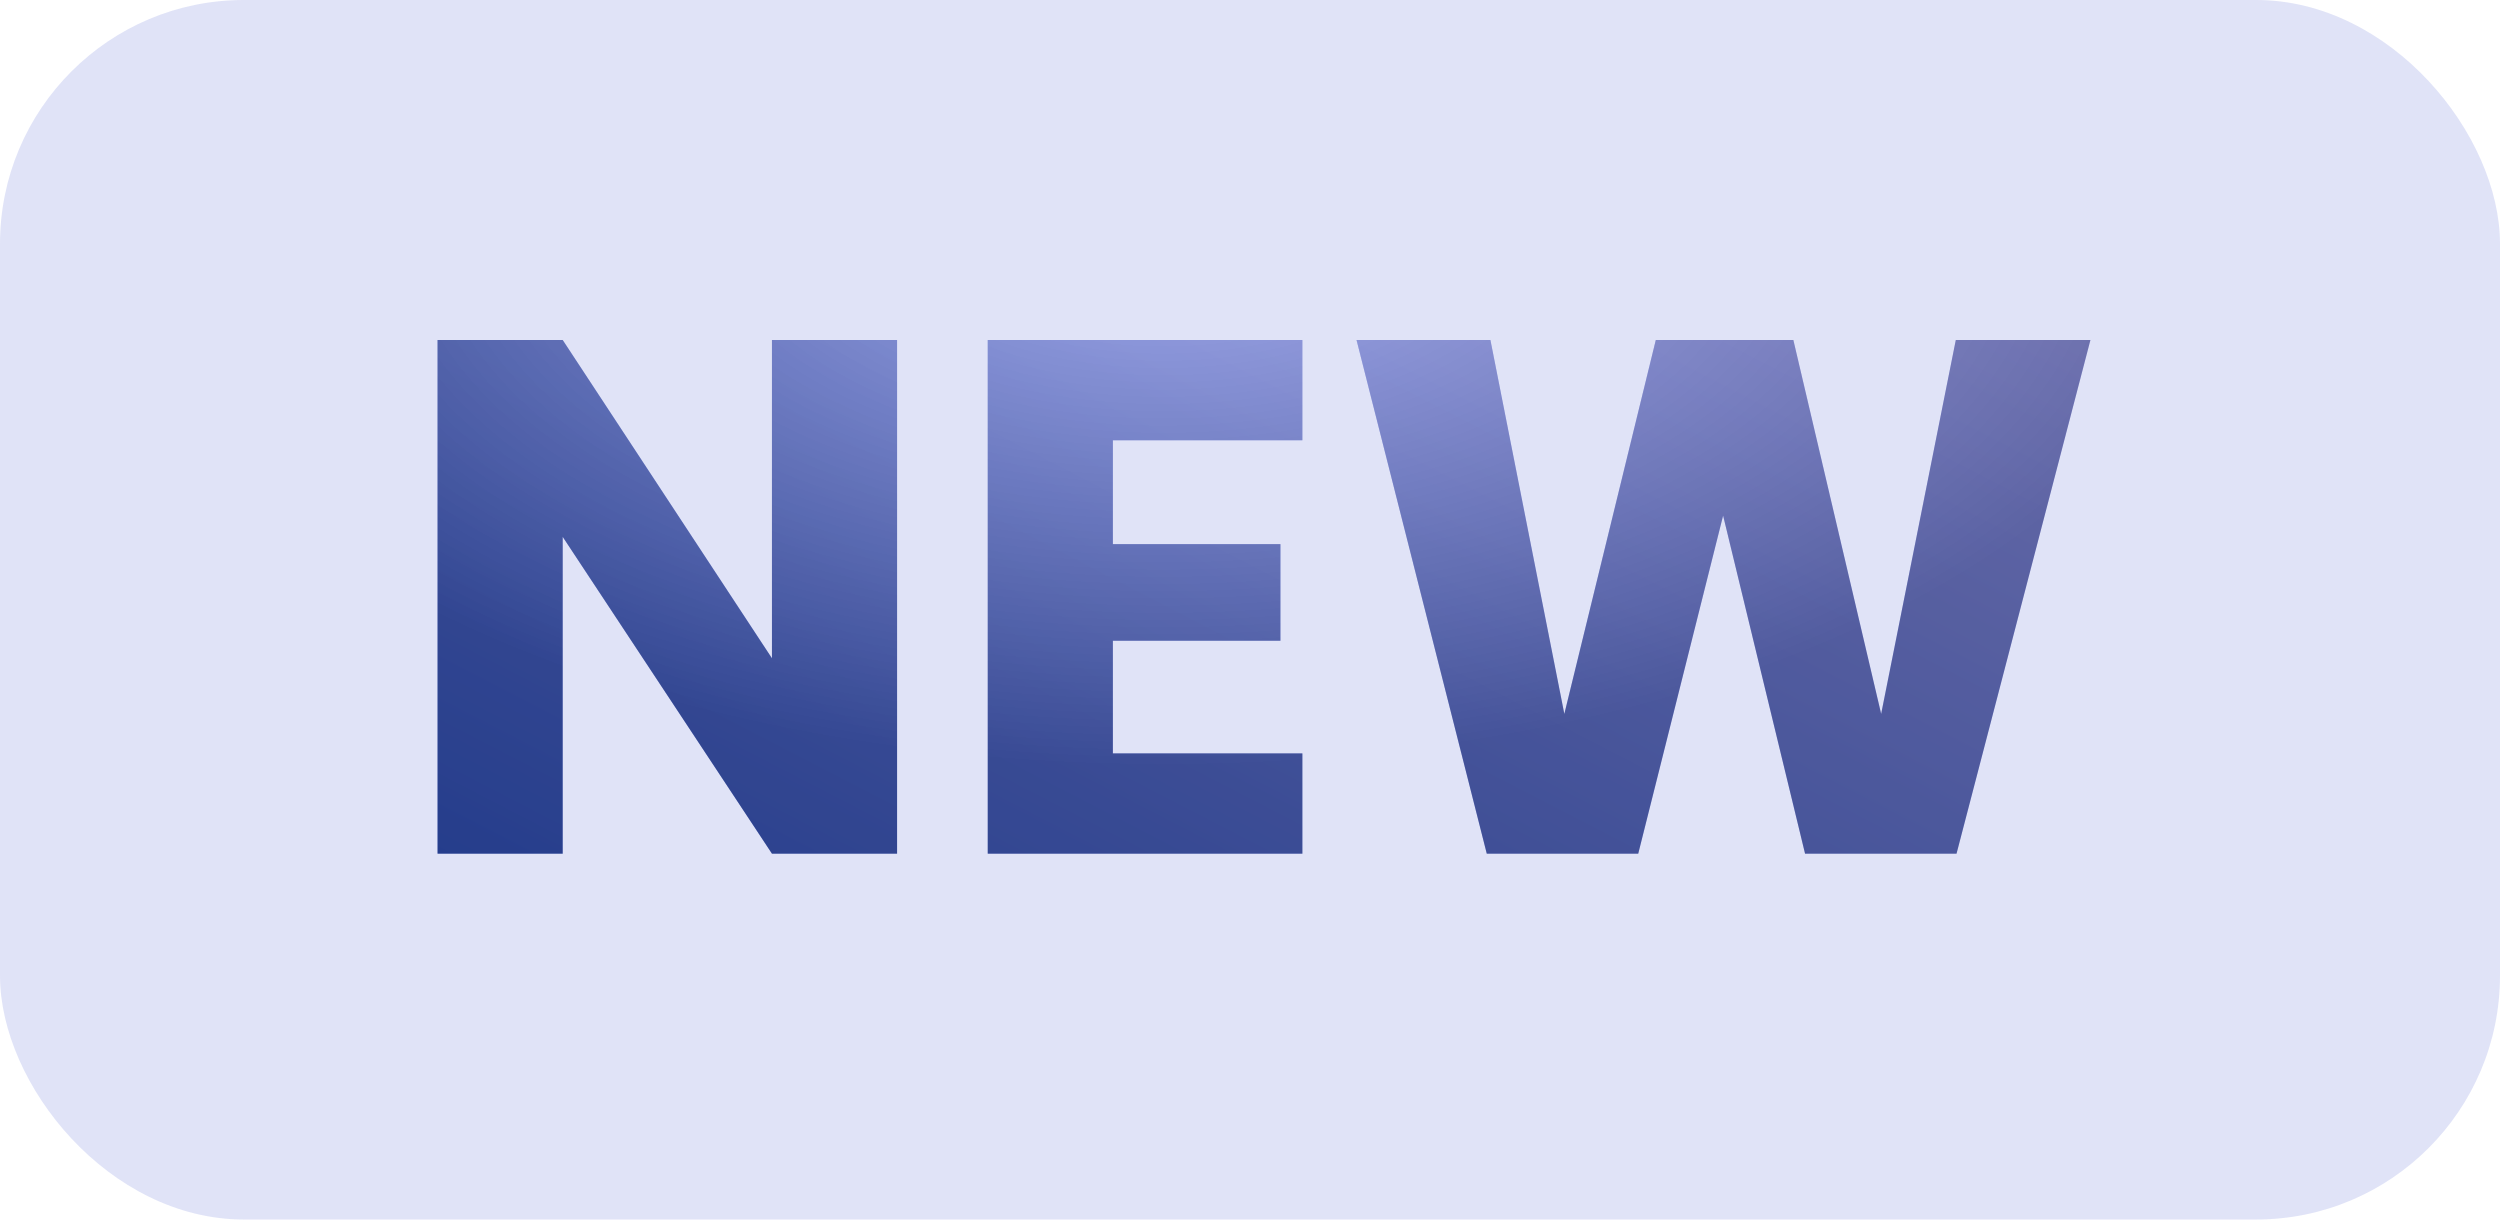
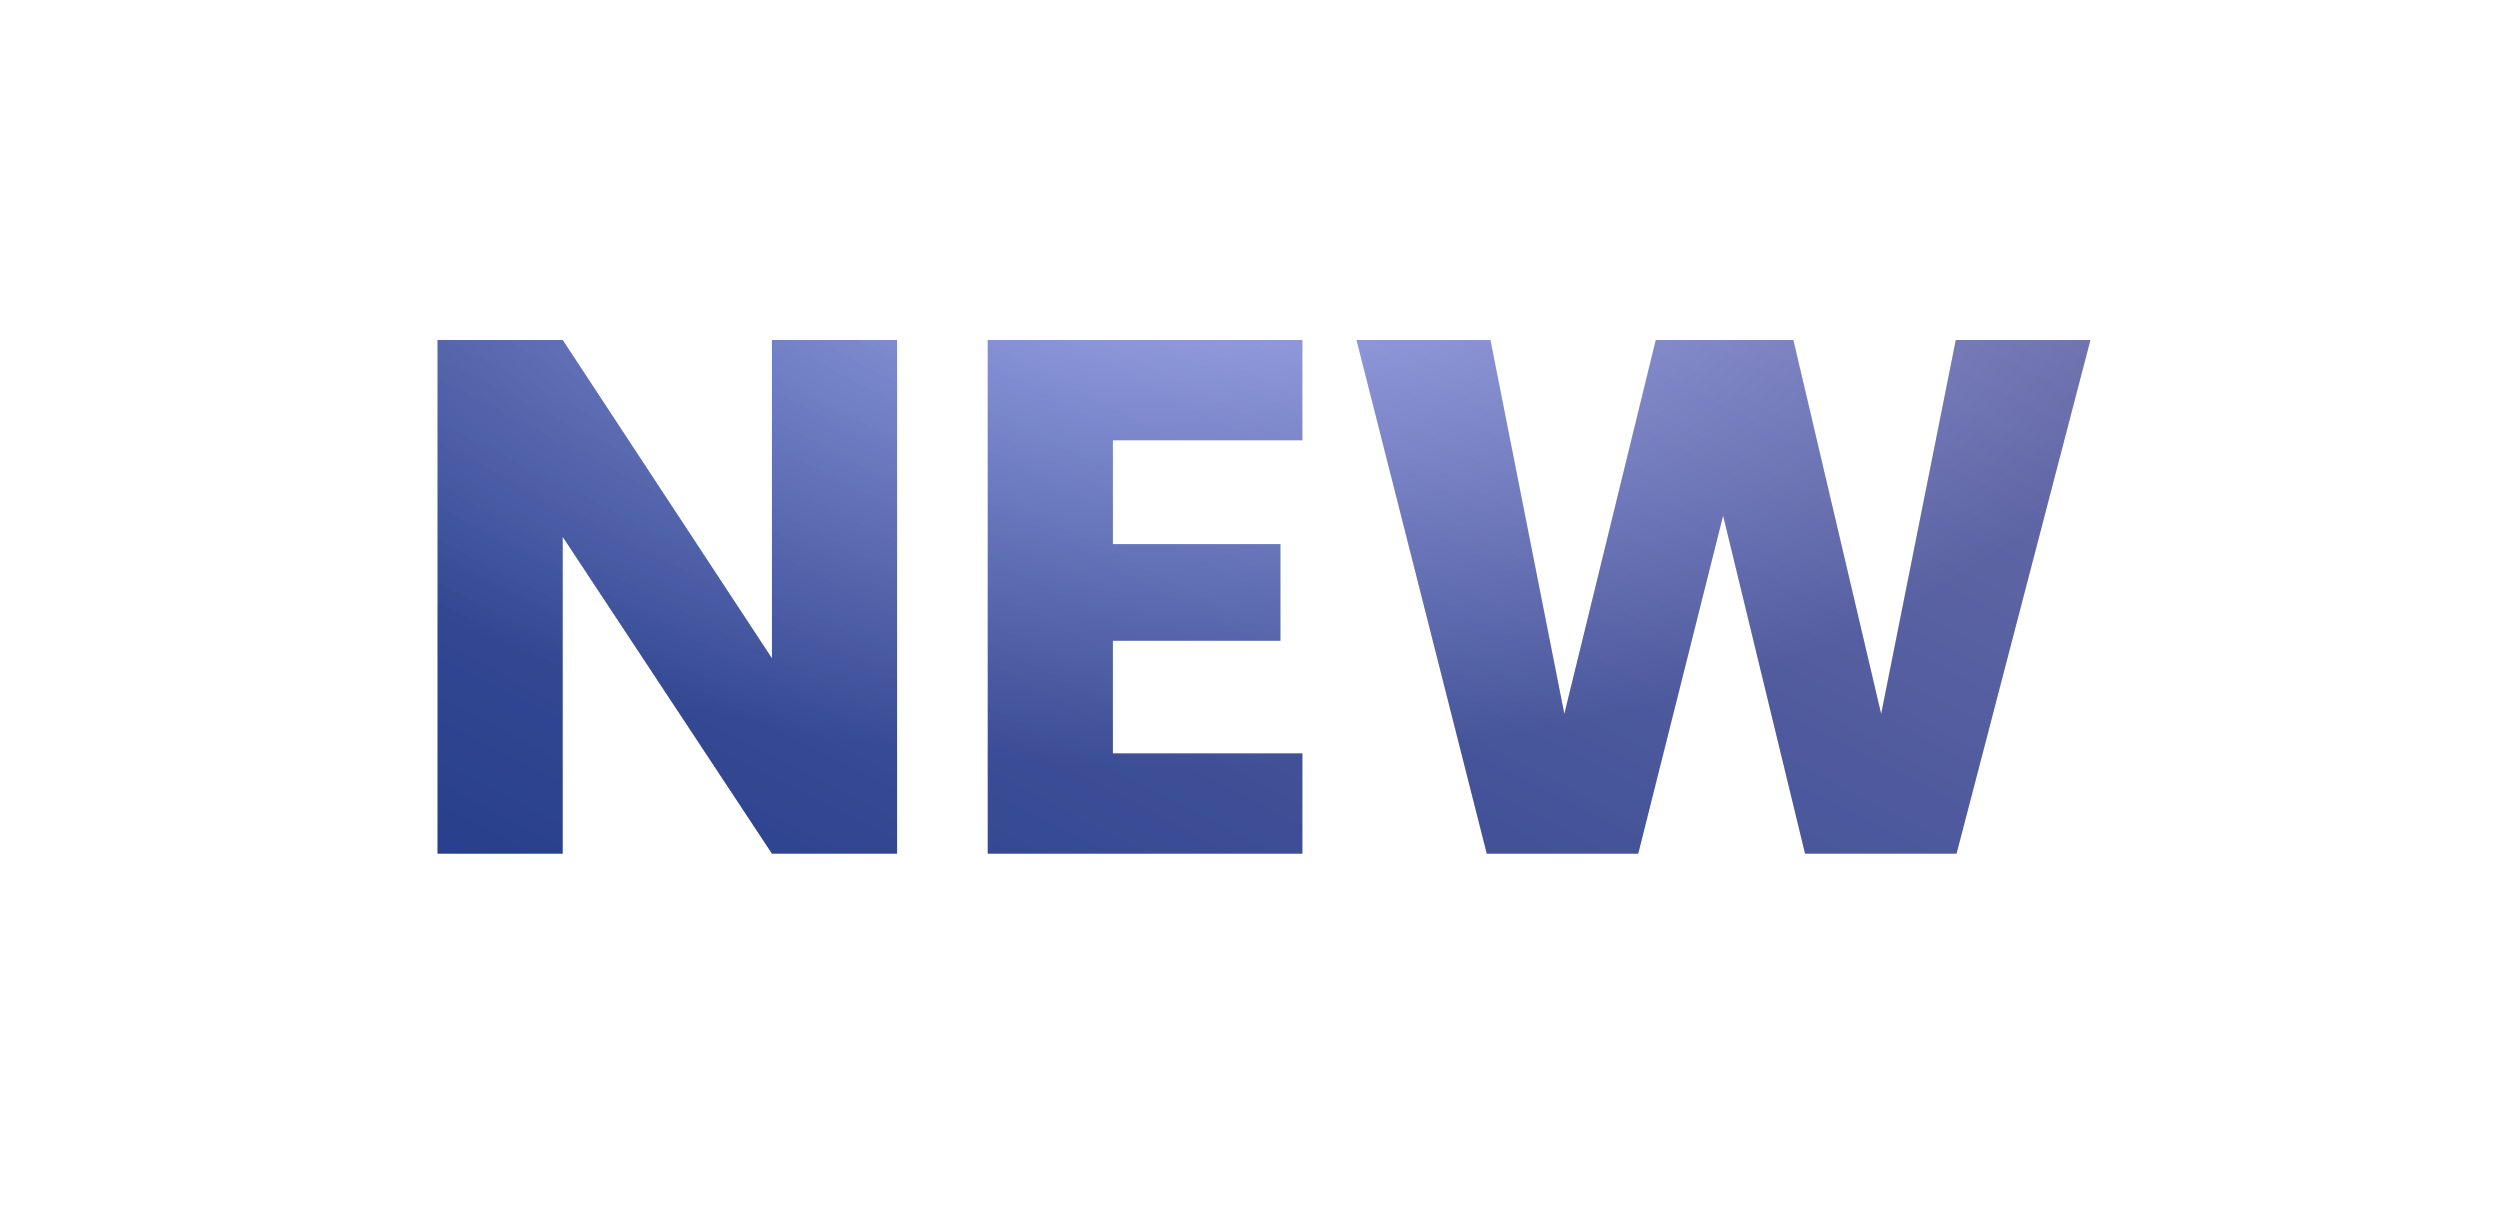
<svg xmlns="http://www.w3.org/2000/svg" width="41" height="20" viewBox="0 0 41 20" fill="none">
-   <rect opacity="0.2" width="41" height="20" rx="4" fill="#6576DB" />
  <g filter="url(#filter0_b_353_52)">
    <path d="M14.712 14H12.66L9.228 8.804V14H7.176V5.576H9.228L12.66 10.796V5.576H14.712V14ZM18.251 7.22V8.924H20.999V10.508H18.251V12.356H21.359V14H16.199V5.576H21.359V7.22H18.251ZM34.283 5.576L32.087 14H29.603L28.259 8.456L26.867 14H24.383L22.247 5.576H24.443L25.655 11.708L27.155 5.576H29.411L30.851 11.708L32.075 5.576H34.283Z" fill="url(#paint0_linear_353_52)" fill-opacity="0.9" />
    <path d="M14.712 14H12.66L9.228 8.804V14H7.176V5.576H9.228L12.66 10.796V5.576H14.712V14ZM18.251 7.22V8.924H20.999V10.508H18.251V12.356H21.359V14H16.199V5.576H21.359V7.22H18.251ZM34.283 5.576L32.087 14H29.603L28.259 8.456L26.867 14H24.383L22.247 5.576H24.443L25.655 11.708L27.155 5.576H29.411L30.851 11.708L32.075 5.576H34.283Z" fill="url(#paint1_radial_353_52)" fill-opacity="0.6" style="mix-blend-mode:soft-light" />
  </g>
  <defs>
    <filter id="filter0_b_353_52" x="5.82" y="4.221" width="29.819" height="11.135" filterUnits="userSpaceOnUse" color-interpolation-filters="sRGB">
      <feFlood flood-opacity="0" result="BackgroundImageFix" />
      <feGaussianBlur in="BackgroundImageFix" stdDeviation="0.678" />
      <feComposite in2="SourceAlpha" operator="in" result="effect1_backgroundBlur_353_52" />
      <feBlend mode="normal" in="SourceGraphic" in2="effect1_backgroundBlur_353_52" result="shape" />
    </filter>
    <linearGradient id="paint0_linear_353_52" x1="19.218" y1="-5.968" x2="7.959" y2="15.813" gradientUnits="userSpaceOnUse">
      <stop stop-color="#9D9DF9" />
      <stop offset="1" stop-color="#1D45C2" />
    </linearGradient>
    <radialGradient id="paint1_radial_353_52" cx="0" cy="0" r="1" gradientUnits="userSpaceOnUse" gradientTransform="translate(19.087 3.572) rotate(90) scale(9.009 17.259)">
      <stop stop-color="white" stop-opacity="0.5" />
      <stop offset="1" stop-opacity="0.5" />
    </radialGradient>
  </defs>
</svg>